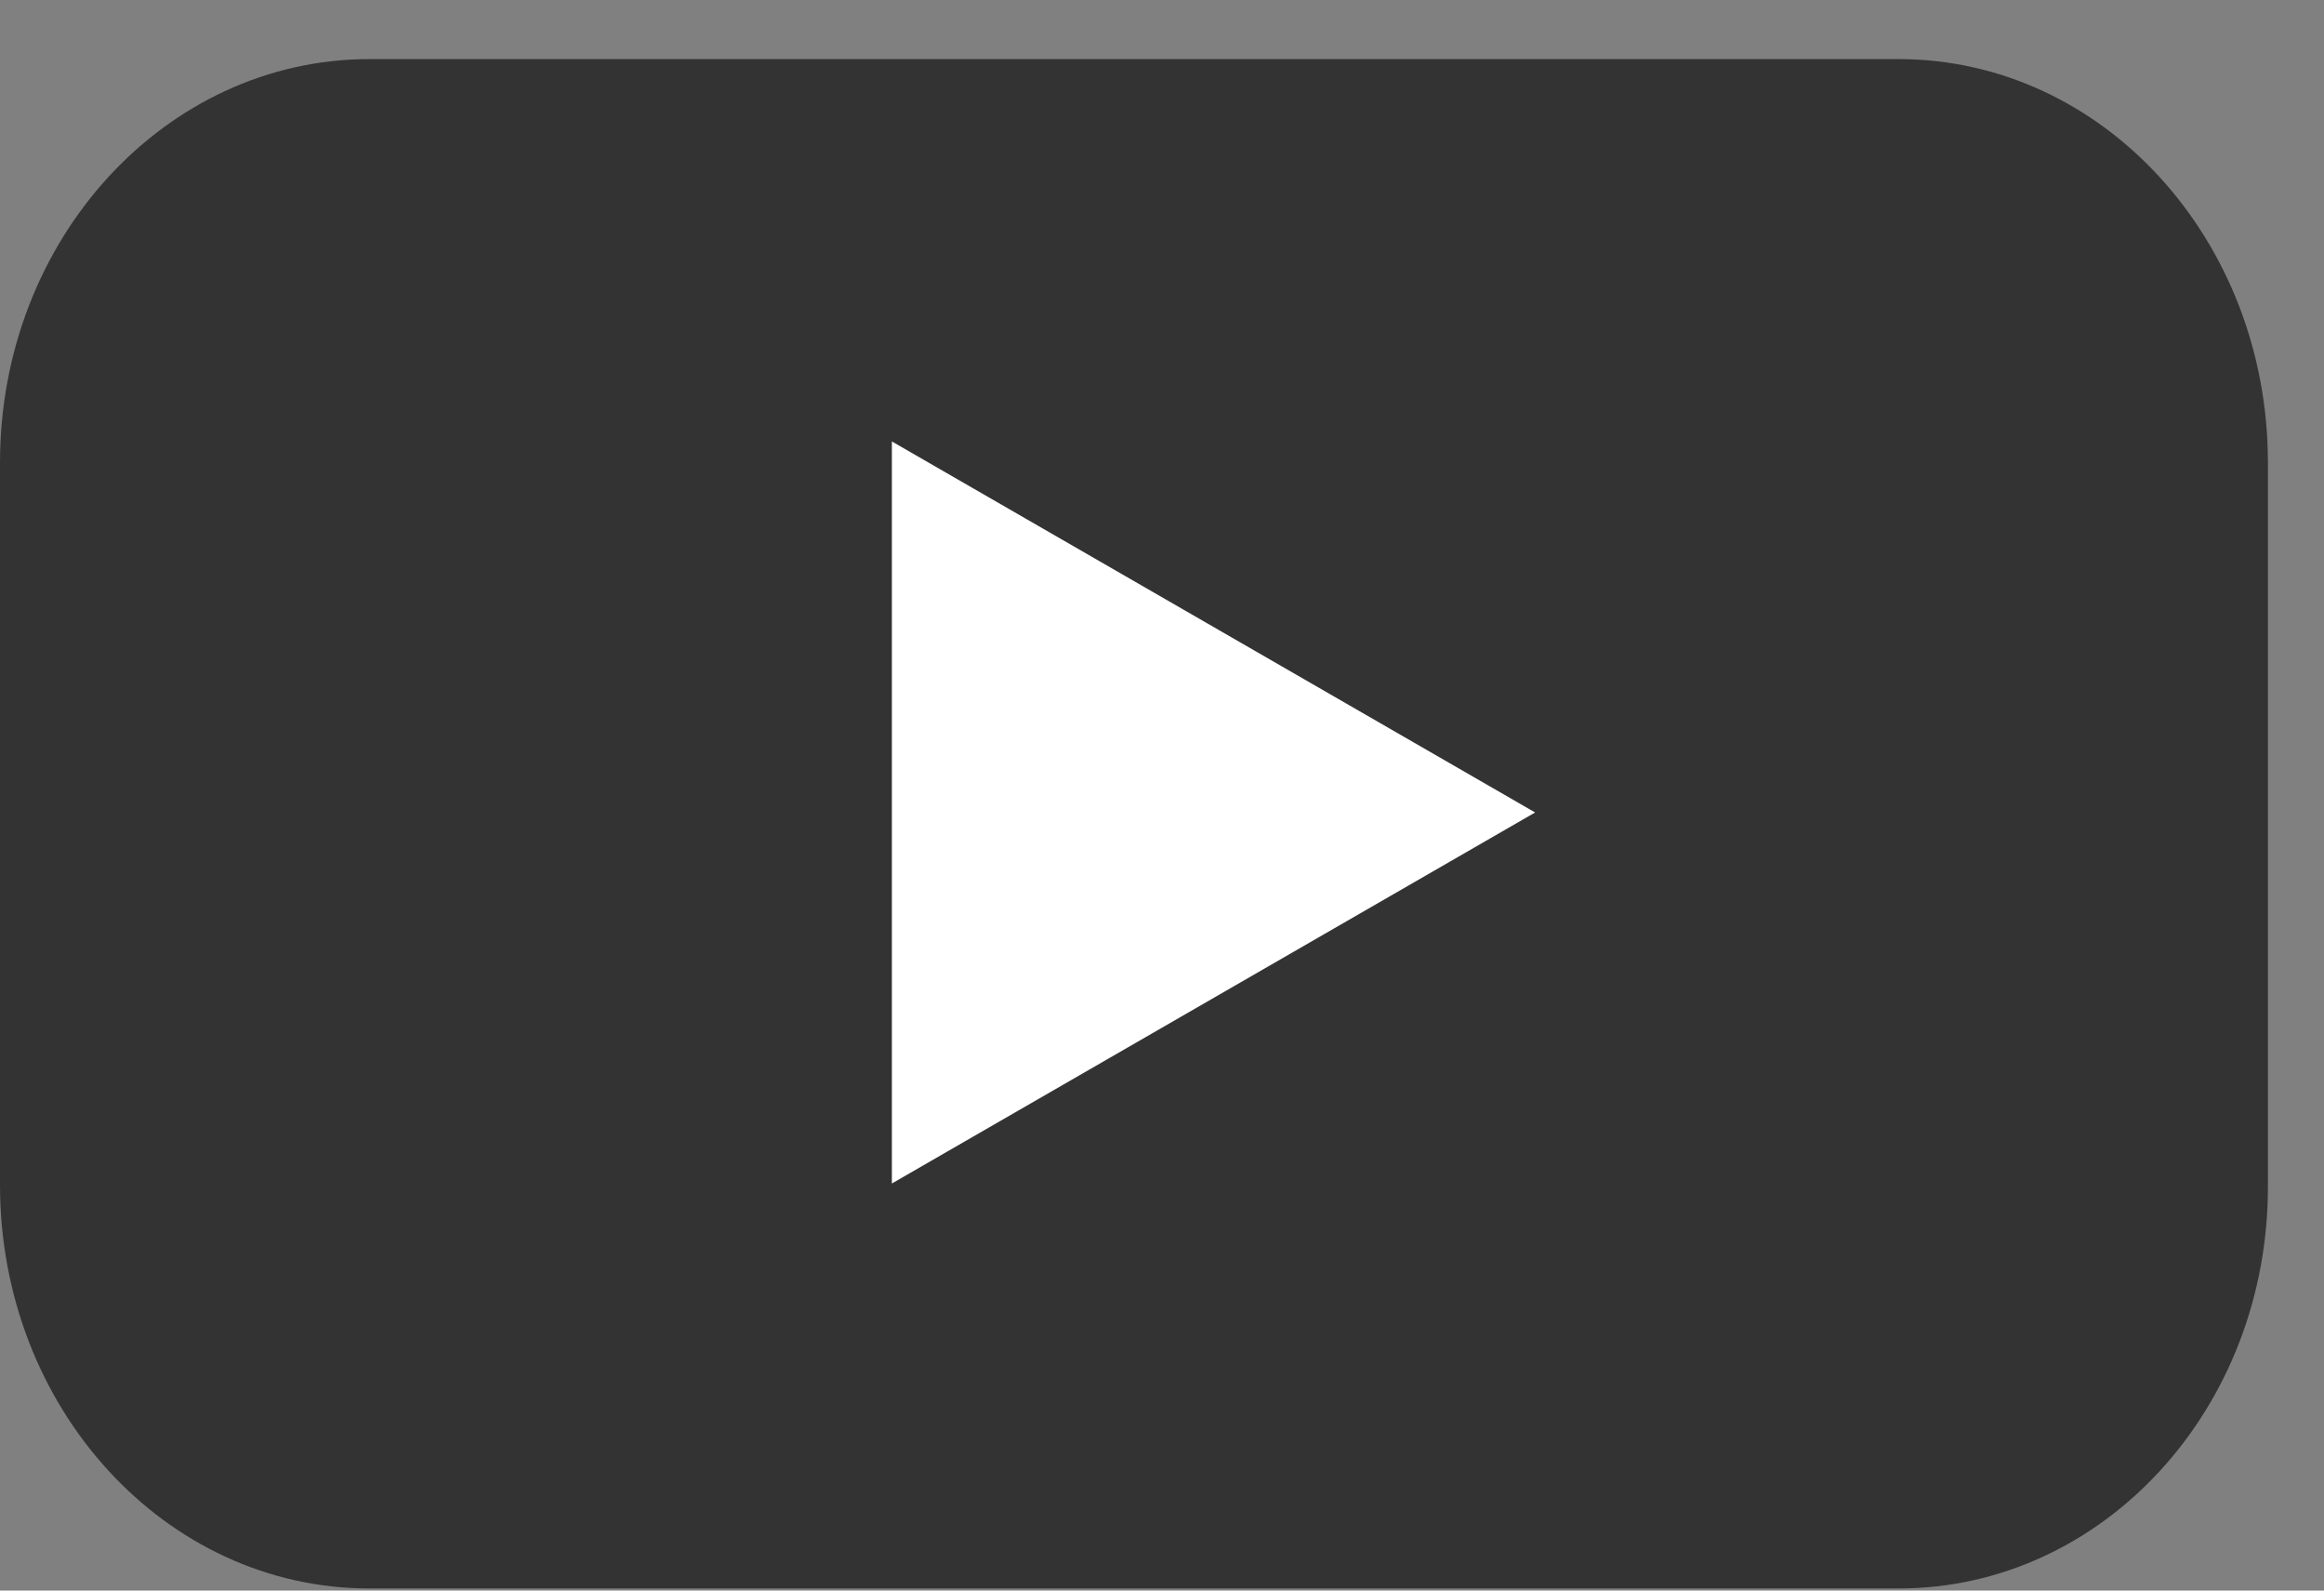
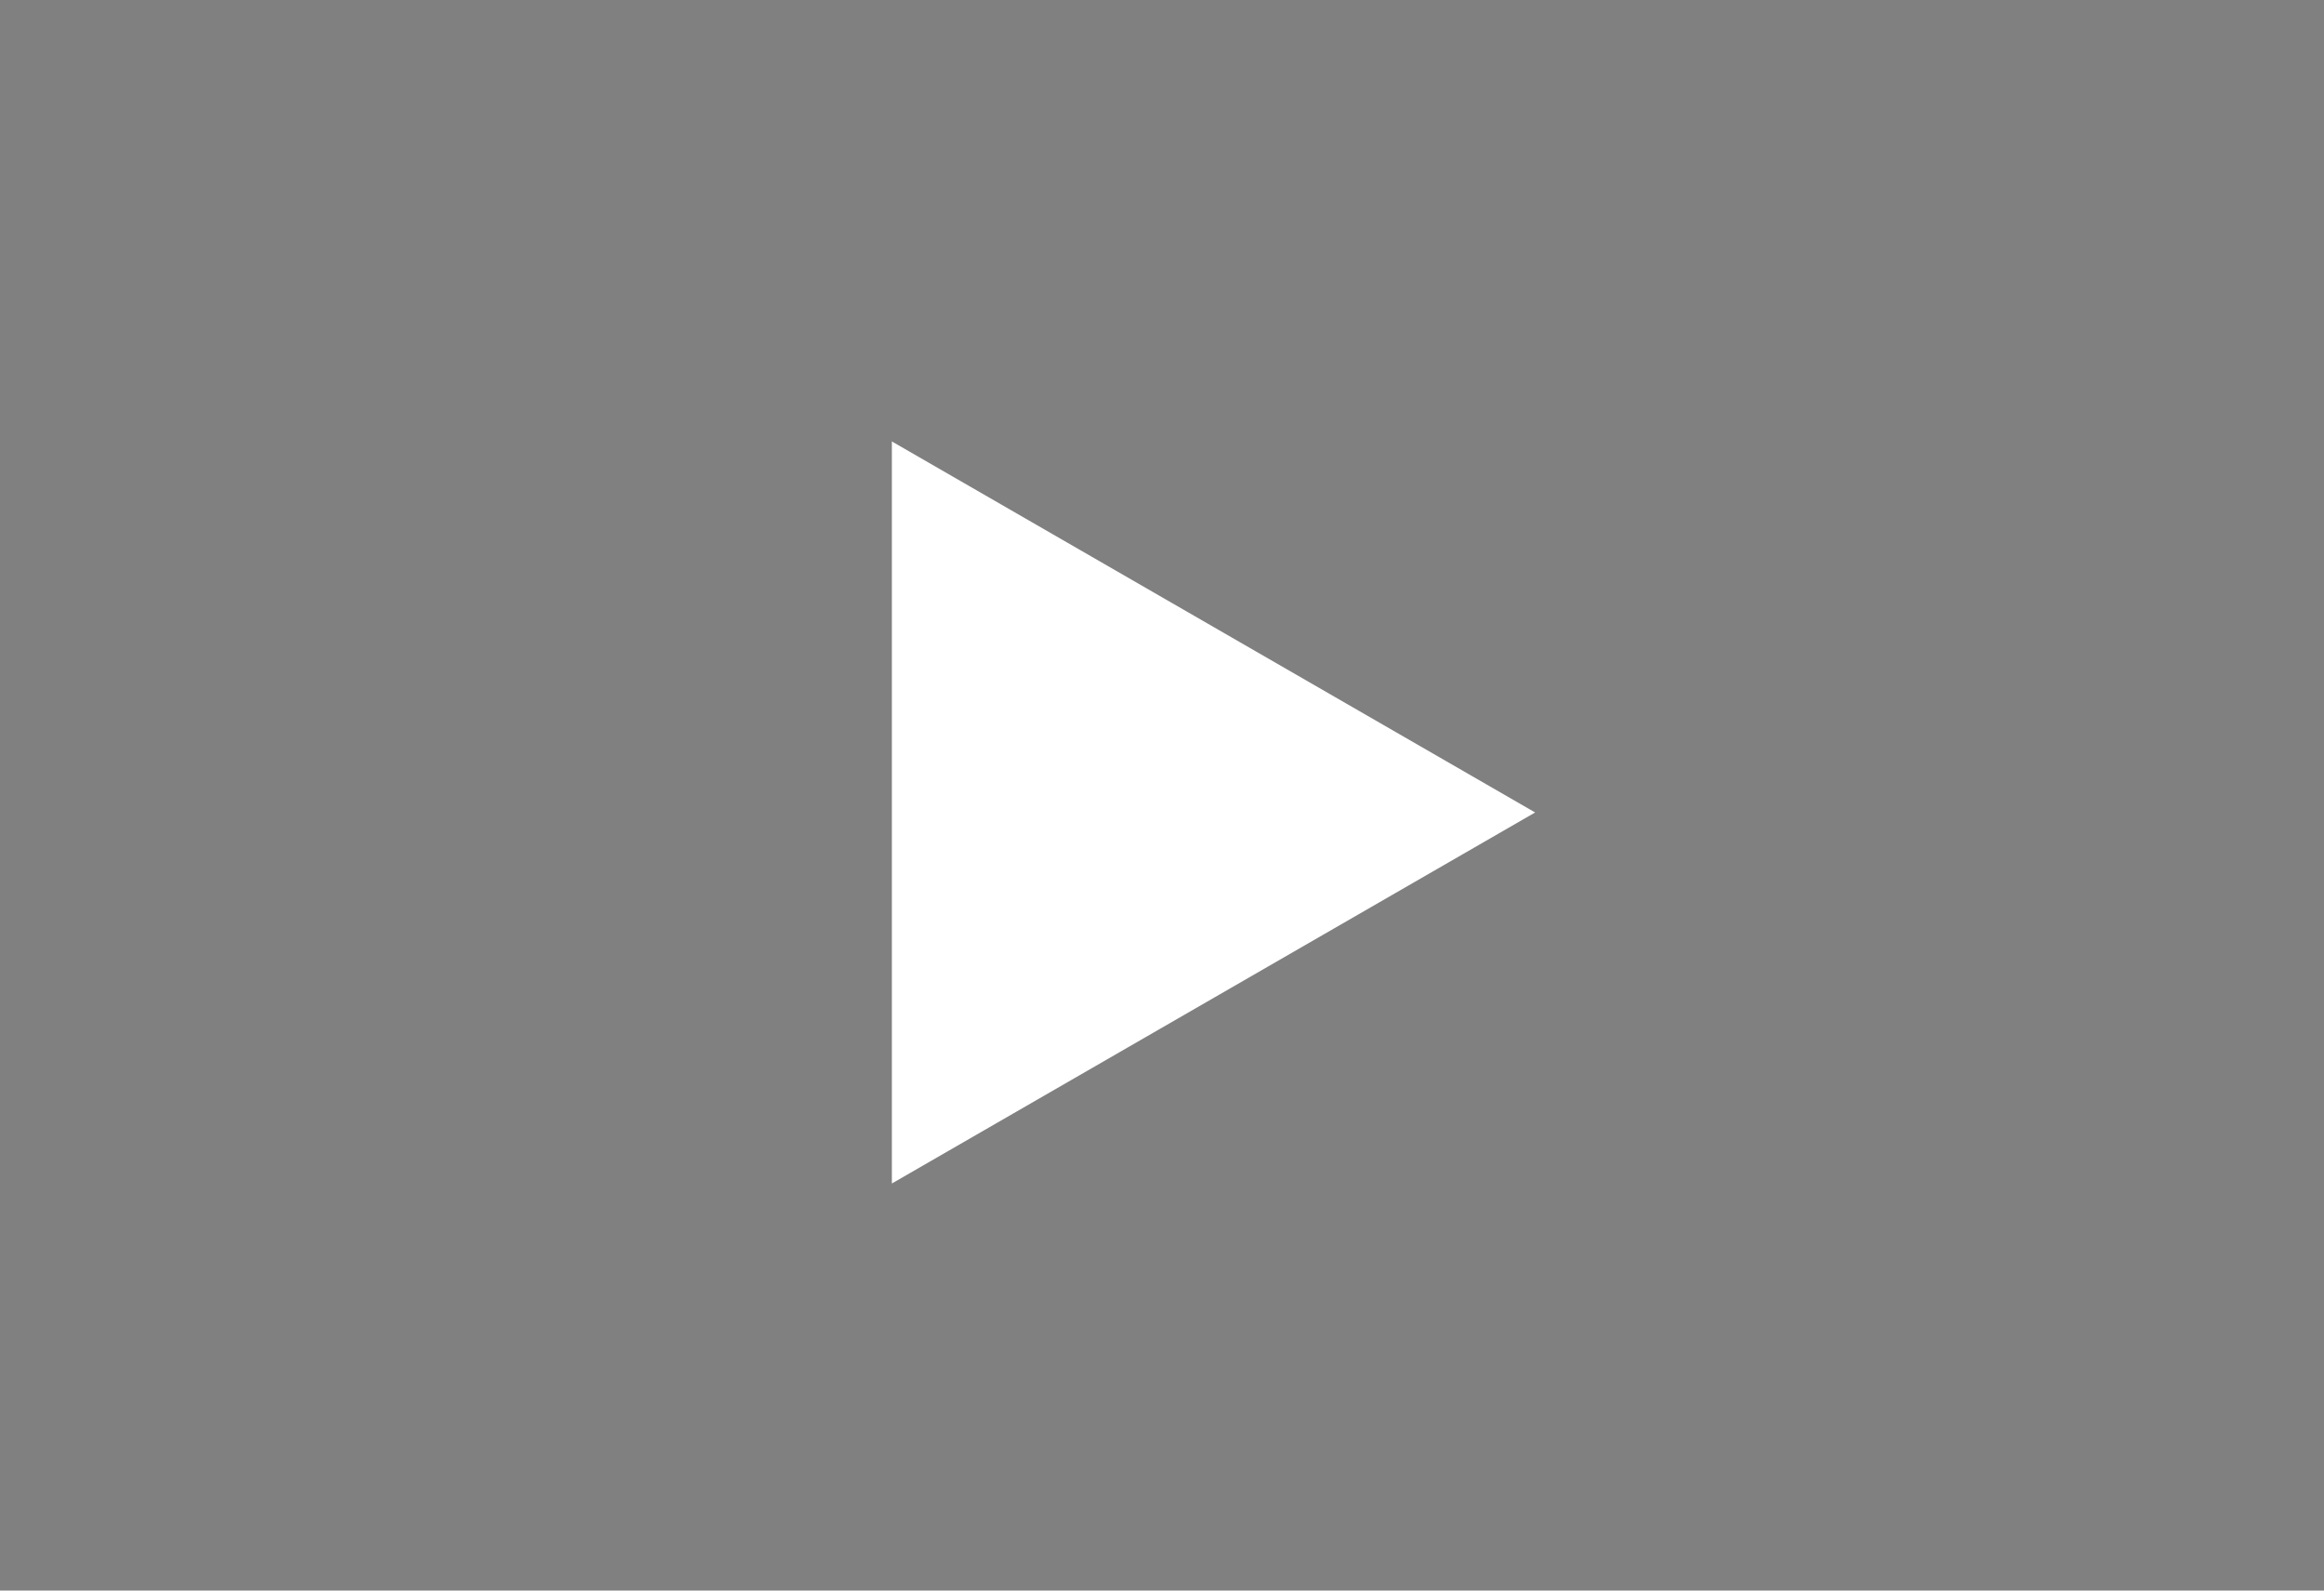
<svg xmlns="http://www.w3.org/2000/svg" width="38" height="26" viewBox="0 0 38 26" fill="none">
  <rect x="0" y="0" width="38" height="26" fill="#808080" stroke="none" />
-   <path d="M31.043 25.966H6.041C2.695 25.966 0 23.008 0 19.369V7.564C0 3.91 2.709 0.966 6.041 0.966H31.043C34.388 0.966 37.083 3.925 37.083 7.564V19.369C37.097 23.023 34.388 25.966 31.043 25.966Z" fill="#333333" />
-   <path d="M25.101 13.281L14.583 7.216V19.346L25.101 13.281Z" fill="white" />
+   <path d="M25.101 13.281L14.583 7.216V19.346Z" fill="white" />
</svg>